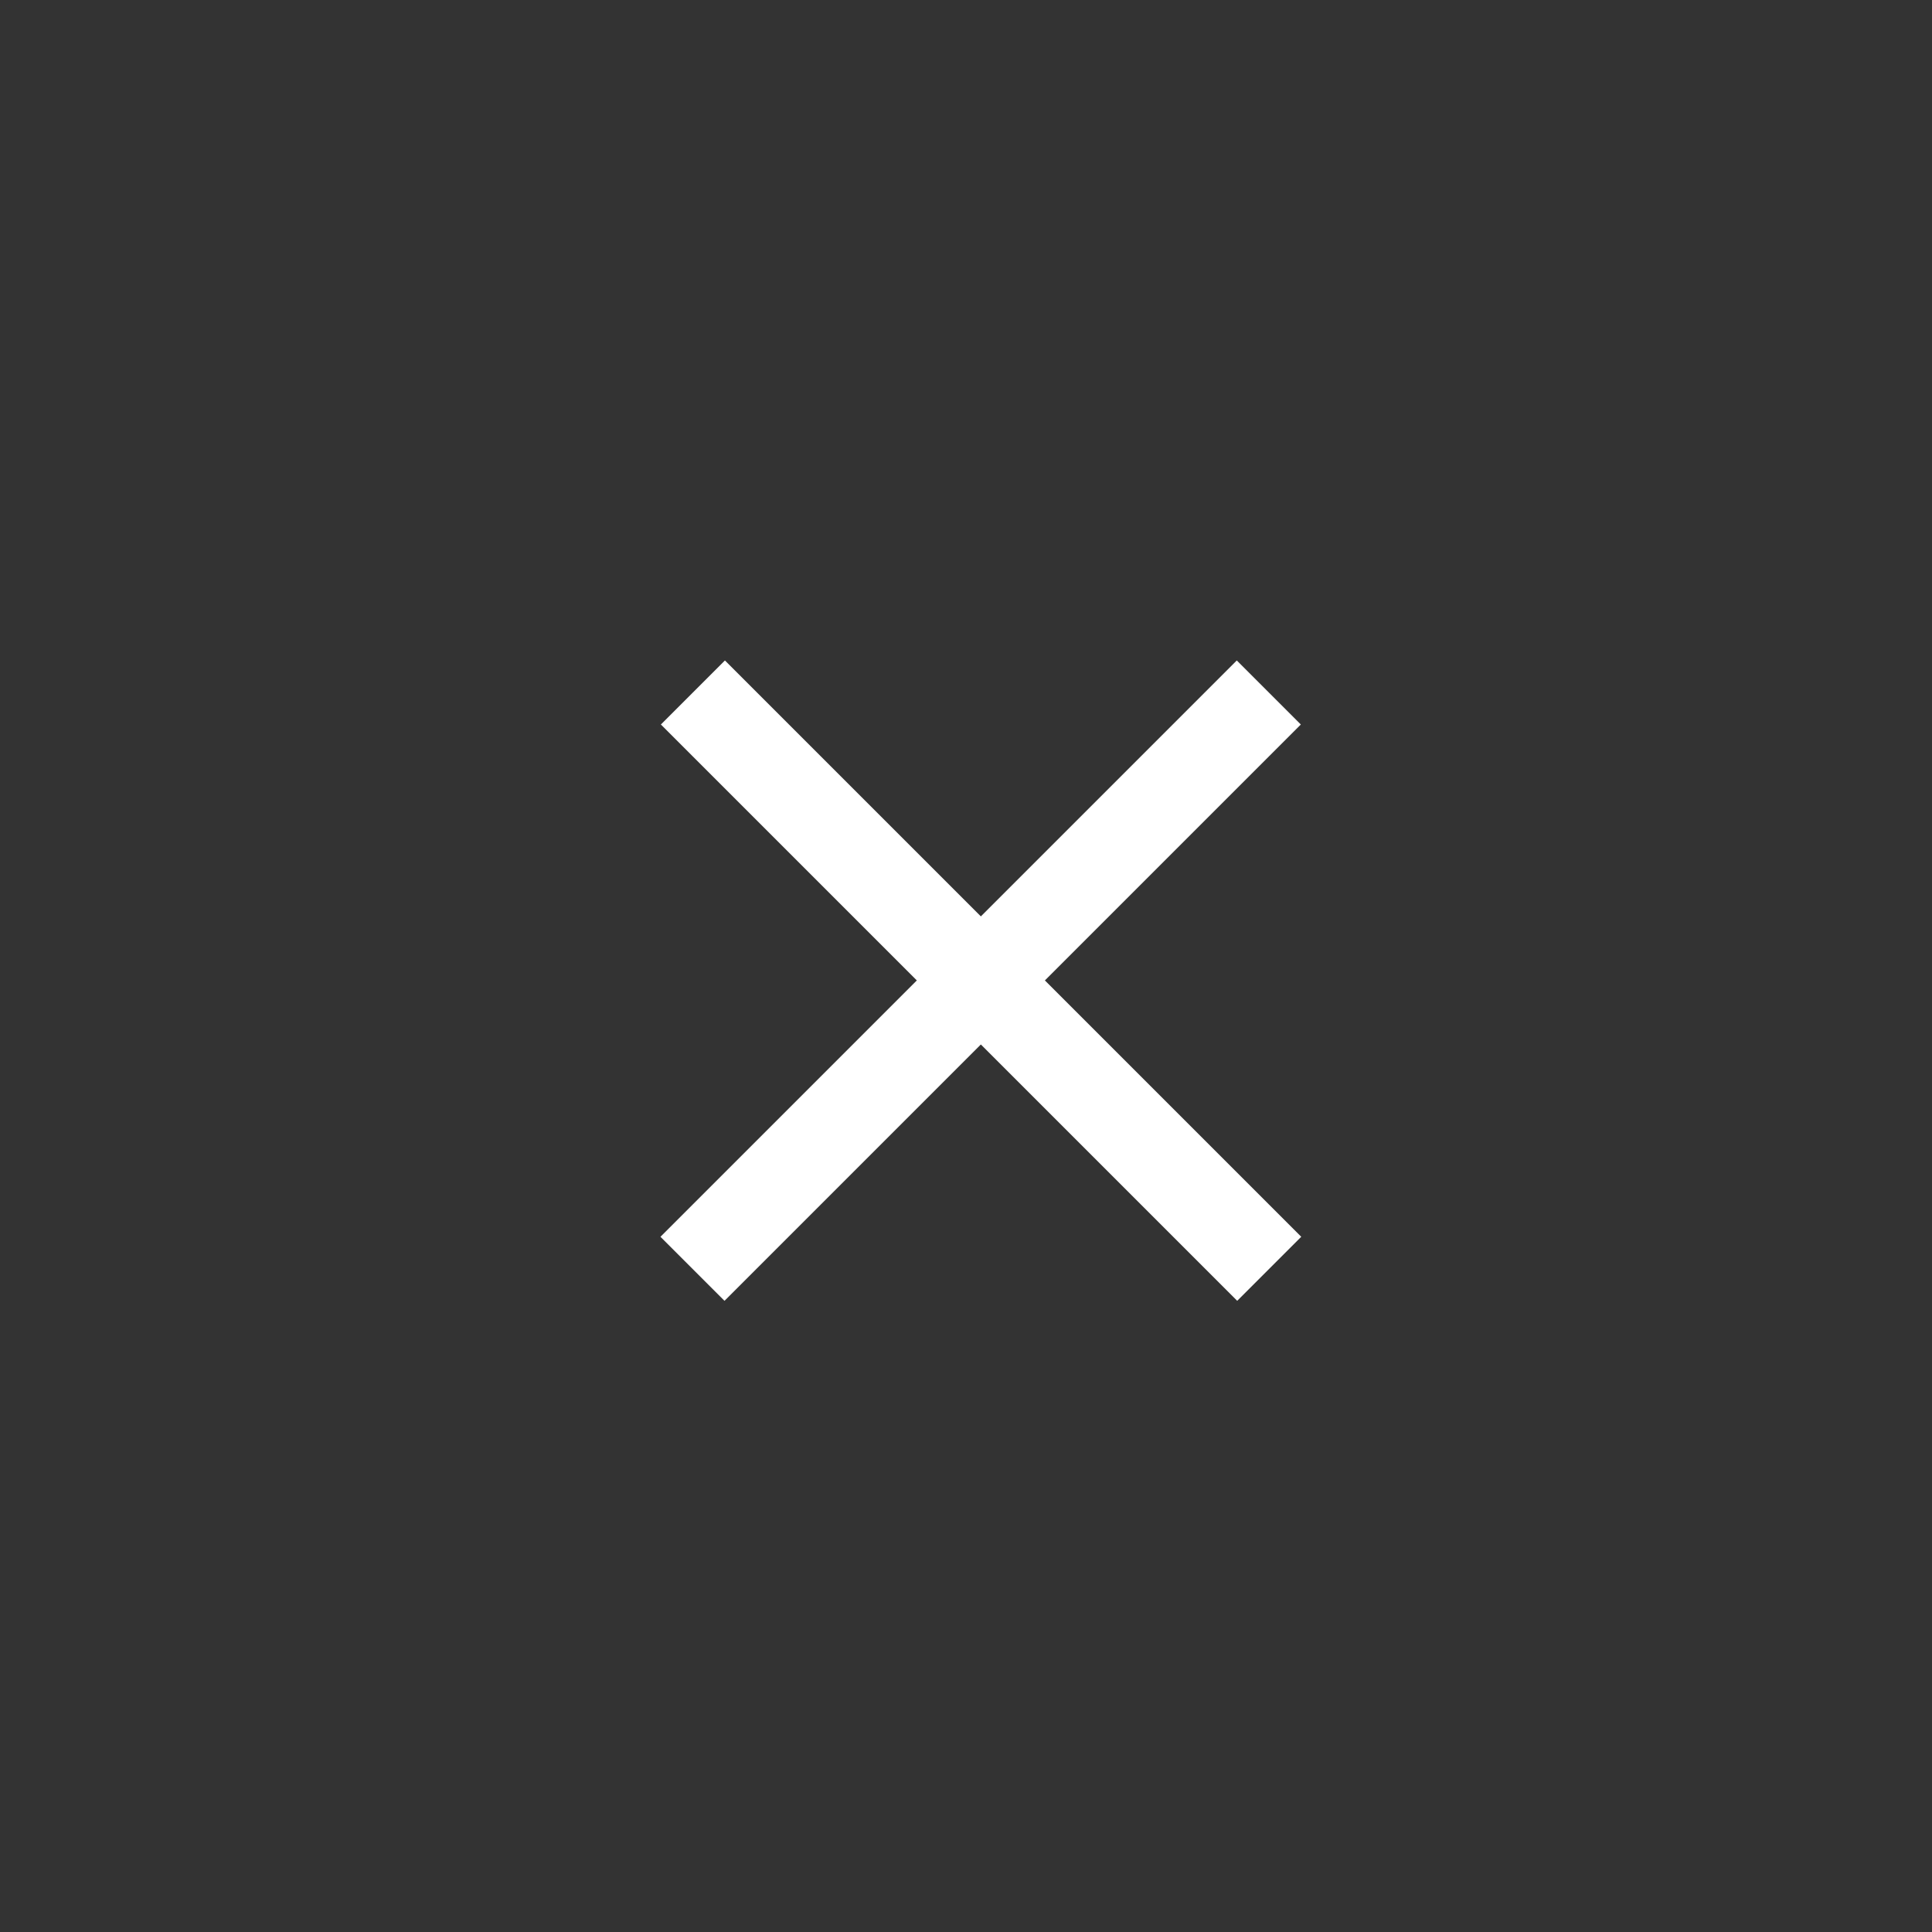
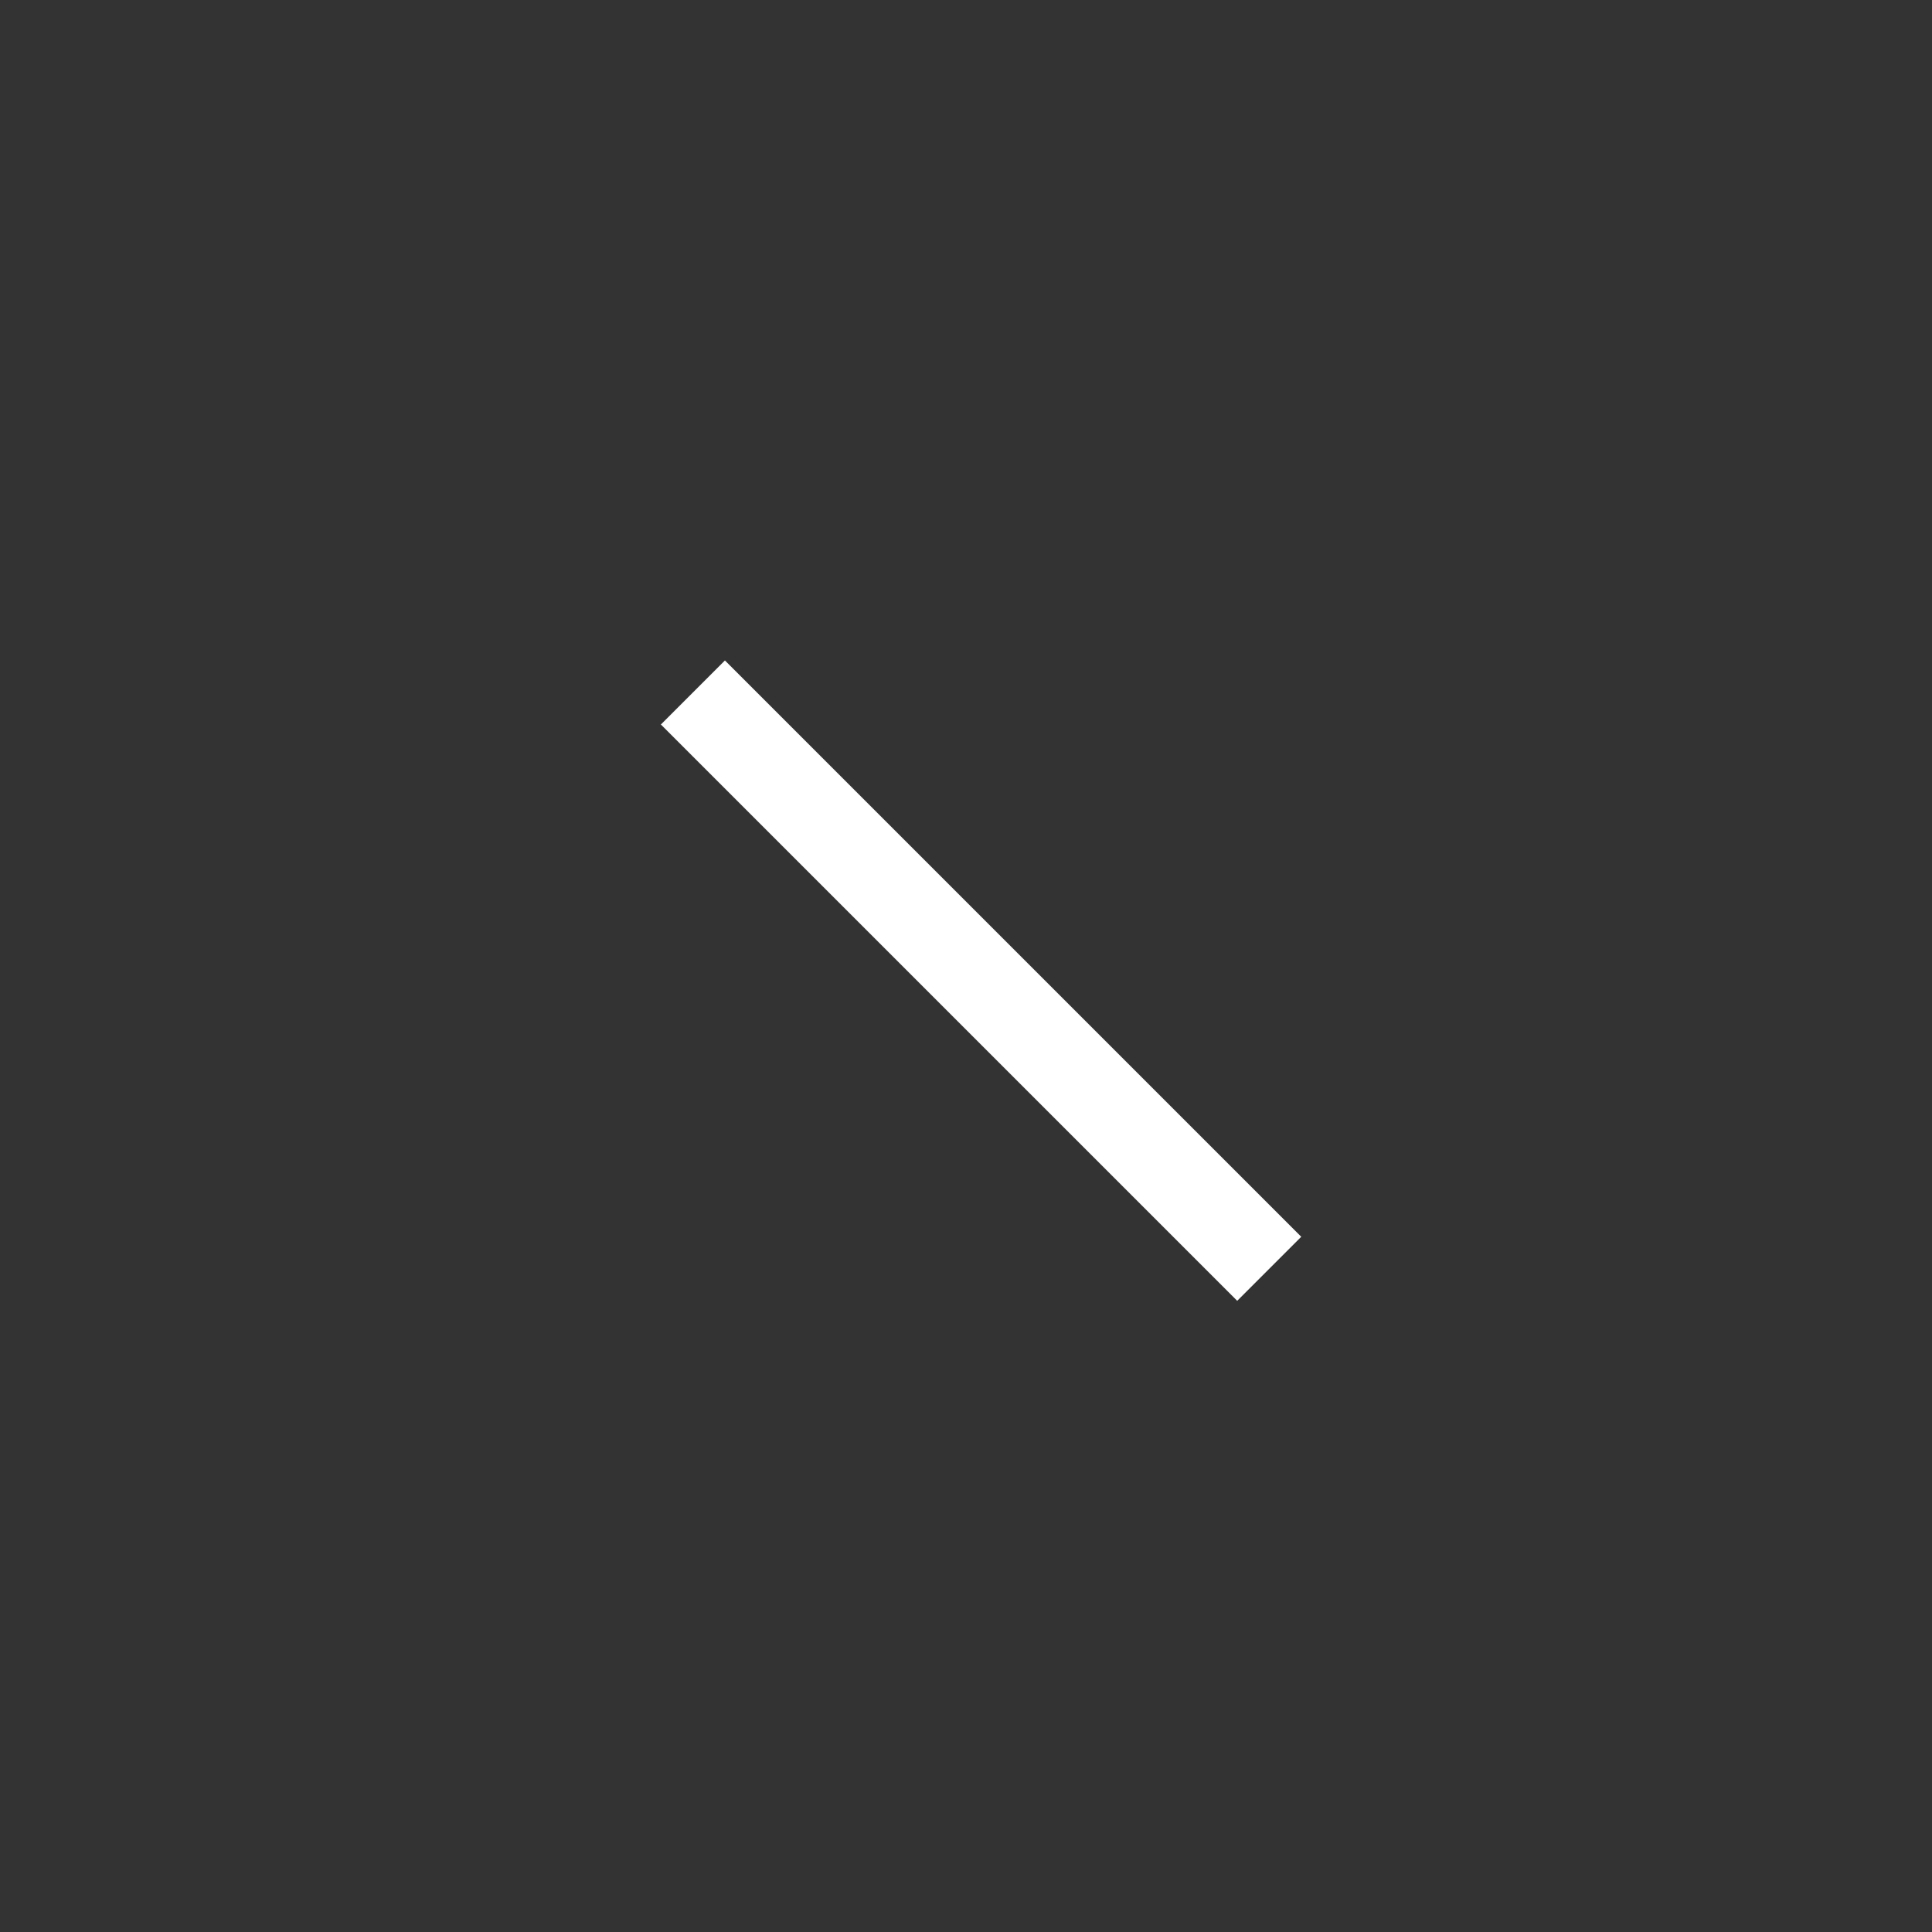
<svg xmlns="http://www.w3.org/2000/svg" width="32" height="32" viewBox="0 0 32 32" fill="none">
  <rect x="0" y="0" width="32" height="32" fill="#333333" stroke="none" />
  <path d="M12.007 12L20.492 20.485" stroke="white" stroke-width="1.5" stroke-linecap="square" />
-   <path d="M12 20.485L20.485 12" stroke="white" stroke-width="1.5" stroke-linecap="square" />
</svg>